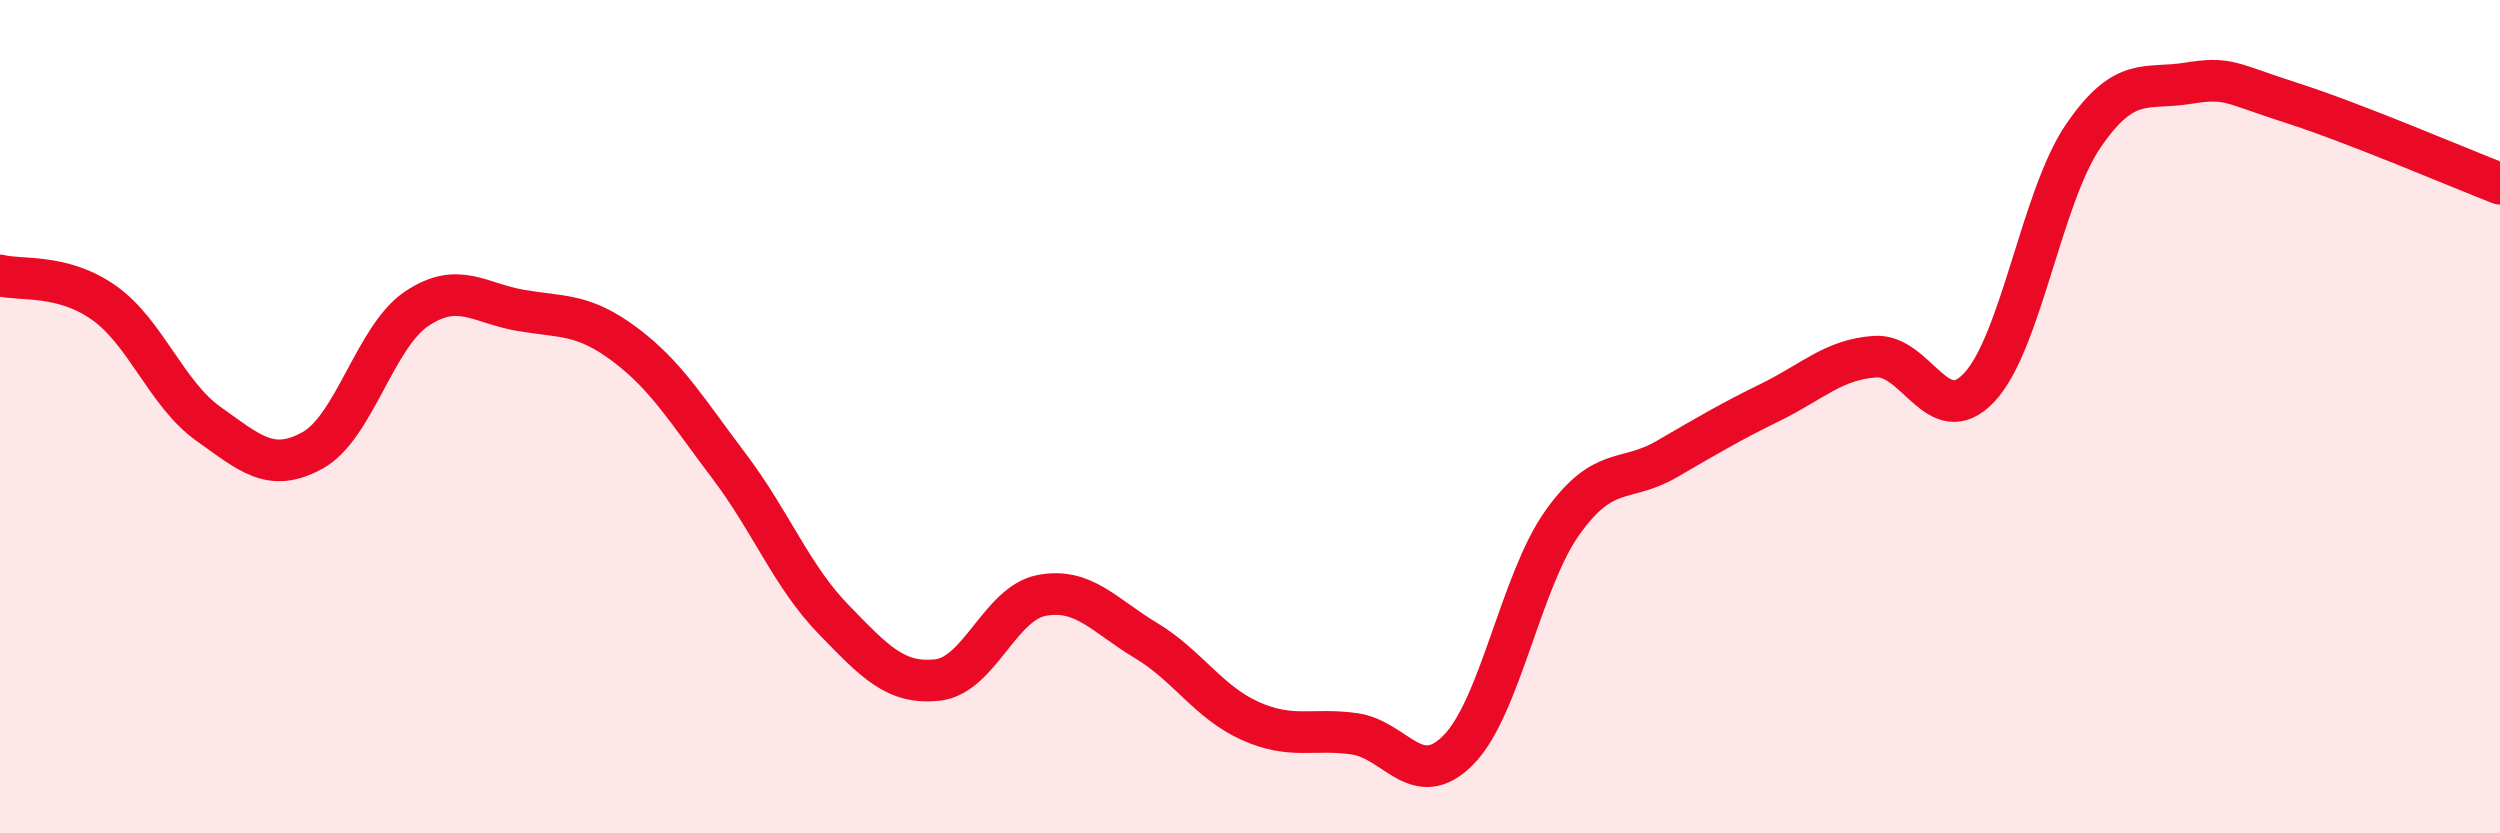
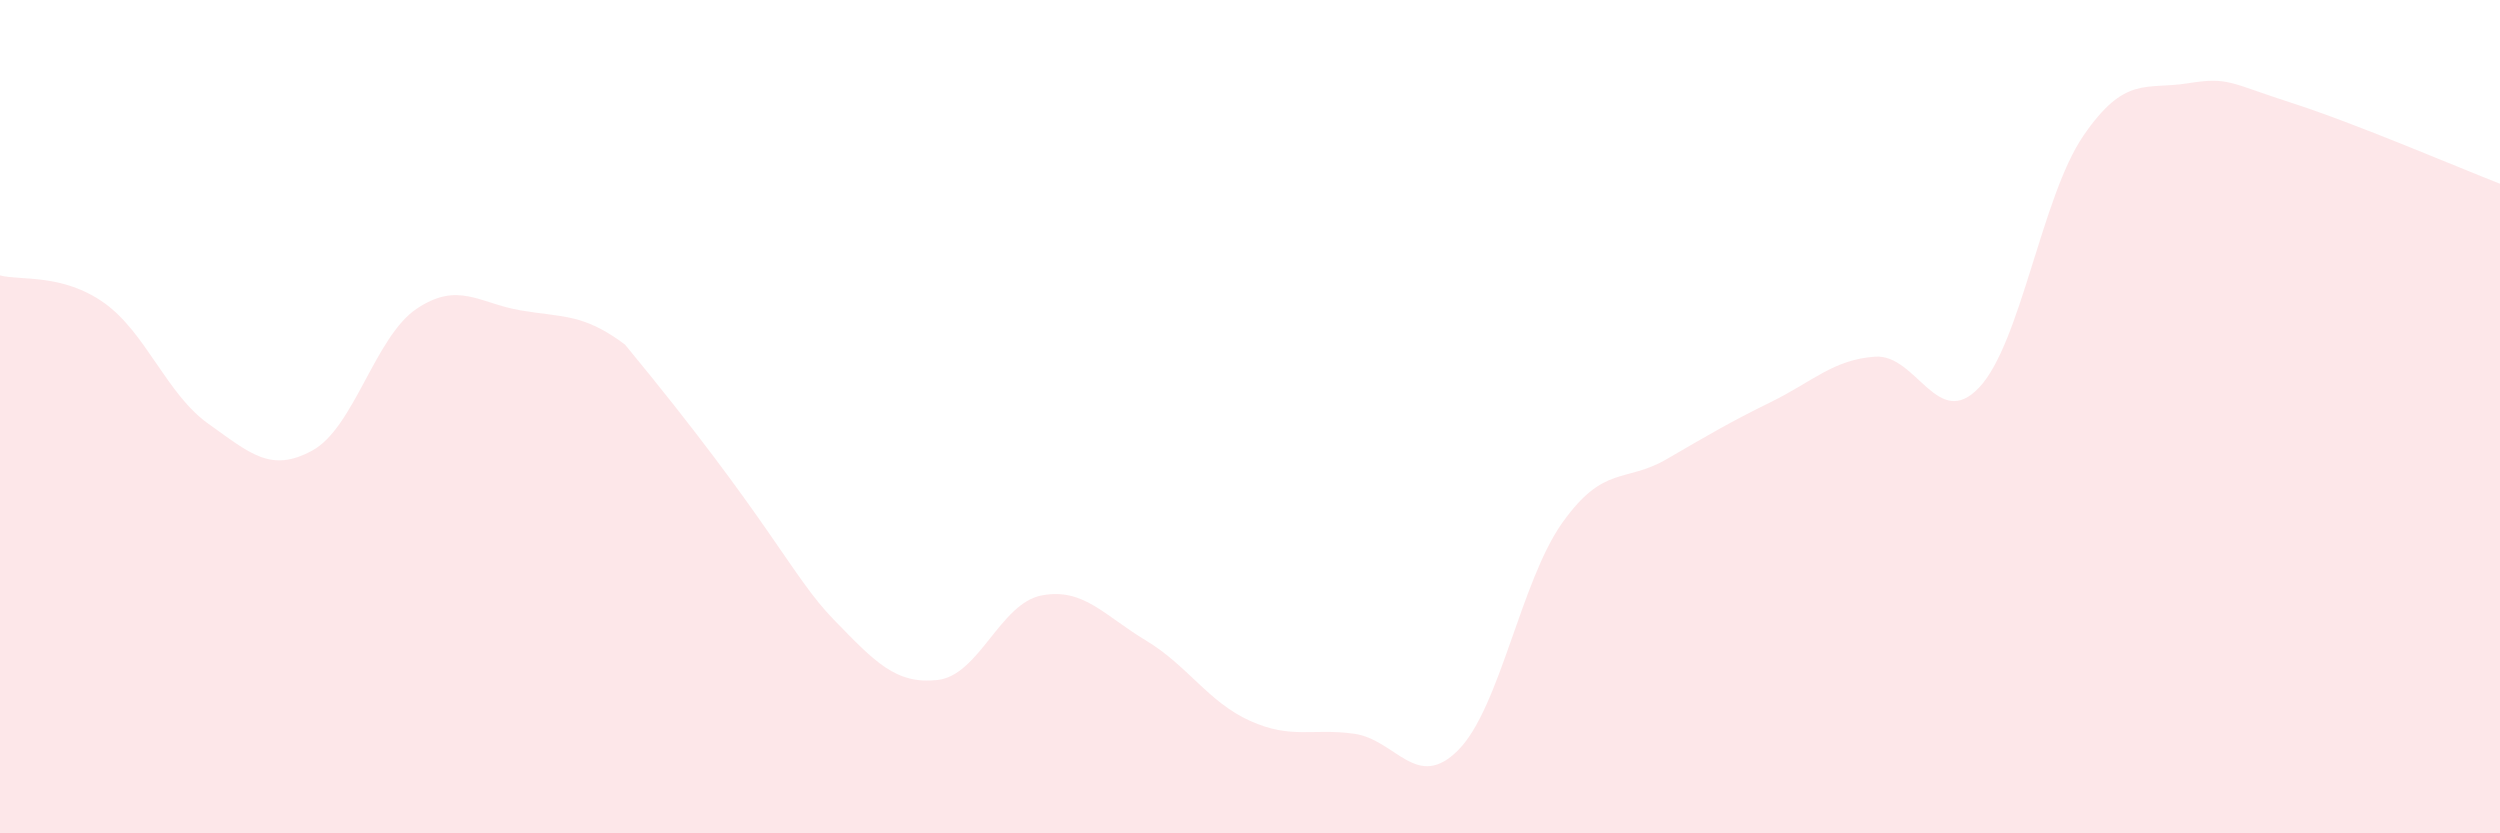
<svg xmlns="http://www.w3.org/2000/svg" width="60" height="20" viewBox="0 0 60 20">
-   <path d="M 0,6.61 C 0.5,6.74 1.5,6.56 2.5,7.27 C 3.5,7.98 4,9.46 5,10.17 C 6,10.88 6.5,11.36 7.5,10.81 C 8.5,10.26 9,8.08 10,7.41 C 11,6.74 11.5,7.28 12.5,7.45 C 13.5,7.62 14,7.52 15,8.27 C 16,9.02 16.5,9.87 17.5,11.19 C 18.5,12.51 19,13.83 20,14.86 C 21,15.89 21.5,16.43 22.5,16.32 C 23.5,16.21 24,14.48 25,14.29 C 26,14.1 26.5,14.77 27.5,15.37 C 28.5,15.97 29,16.85 30,17.3 C 31,17.75 31.5,17.47 32.5,17.61 C 33.5,17.75 34,19.01 35,18 C 36,16.99 36.5,13.94 37.5,12.54 C 38.5,11.14 39,11.6 40,11.02 C 41,10.44 41.5,10.14 42.5,9.65 C 43.5,9.16 44,8.63 45,8.56 C 46,8.49 46.5,10.36 47.5,9.3 C 48.5,8.24 49,4.72 50,3.26 C 51,1.8 51.5,2.16 52.5,2 C 53.5,1.84 53.5,1.99 55,2.47 C 56.5,2.95 59,4.02 60,4.41L60 20L0 20Z" fill="#EB0A25" opacity="0.1" stroke-linecap="round" stroke-linejoin="round" />
-   <path d="M 0,6.61 C 0.5,6.74 1.5,6.56 2.5,7.27 C 3.5,7.98 4,9.46 5,10.17 C 6,10.88 6.5,11.36 7.5,10.81 C 8.5,10.26 9,8.08 10,7.41 C 11,6.74 11.5,7.28 12.5,7.45 C 13.5,7.62 14,7.52 15,8.27 C 16,9.02 16.5,9.87 17.5,11.19 C 18.5,12.51 19,13.83 20,14.86 C 21,15.89 21.5,16.43 22.5,16.32 C 23.5,16.21 24,14.48 25,14.29 C 26,14.1 26.5,14.77 27.5,15.37 C 28.5,15.97 29,16.85 30,17.3 C 31,17.75 31.5,17.47 32.5,17.61 C 33.5,17.75 34,19.01 35,18 C 36,16.99 36.5,13.94 37.5,12.54 C 38.5,11.14 39,11.6 40,11.02 C 41,10.44 41.5,10.14 42.5,9.65 C 43.5,9.16 44,8.63 45,8.56 C 46,8.49 46.5,10.36 47.5,9.3 C 48.5,8.24 49,4.72 50,3.26 C 51,1.8 51.5,2.16 52.5,2 C 53.5,1.84 53.5,1.99 55,2.47 C 56.5,2.95 59,4.02 60,4.41" stroke="#EB0A25" stroke-width="1" fill="none" stroke-linecap="round" stroke-linejoin="round" />
+   <path d="M 0,6.61 C 0.5,6.74 1.5,6.56 2.5,7.27 C 3.5,7.98 4,9.46 5,10.17 C 6,10.88 6.5,11.36 7.5,10.81 C 8.5,10.26 9,8.08 10,7.41 C 11,6.74 11.5,7.28 12.5,7.45 C 13.5,7.62 14,7.52 15,8.27 C 18.5,12.51 19,13.83 20,14.86 C 21,15.89 21.5,16.43 22.5,16.32 C 23.5,16.21 24,14.48 25,14.29 C 26,14.1 26.5,14.77 27.5,15.37 C 28.5,15.97 29,16.85 30,17.3 C 31,17.75 31.5,17.47 32.5,17.61 C 33.5,17.75 34,19.01 35,18 C 36,16.99 36.5,13.94 37.5,12.54 C 38.5,11.14 39,11.6 40,11.02 C 41,10.44 41.5,10.14 42.5,9.65 C 43.5,9.16 44,8.63 45,8.56 C 46,8.49 46.5,10.36 47.5,9.3 C 48.5,8.24 49,4.72 50,3.26 C 51,1.8 51.5,2.16 52.5,2 C 53.5,1.84 53.5,1.99 55,2.47 C 56.5,2.95 59,4.02 60,4.41L60 20L0 20Z" fill="#EB0A25" opacity="0.1" stroke-linecap="round" stroke-linejoin="round" />
</svg>